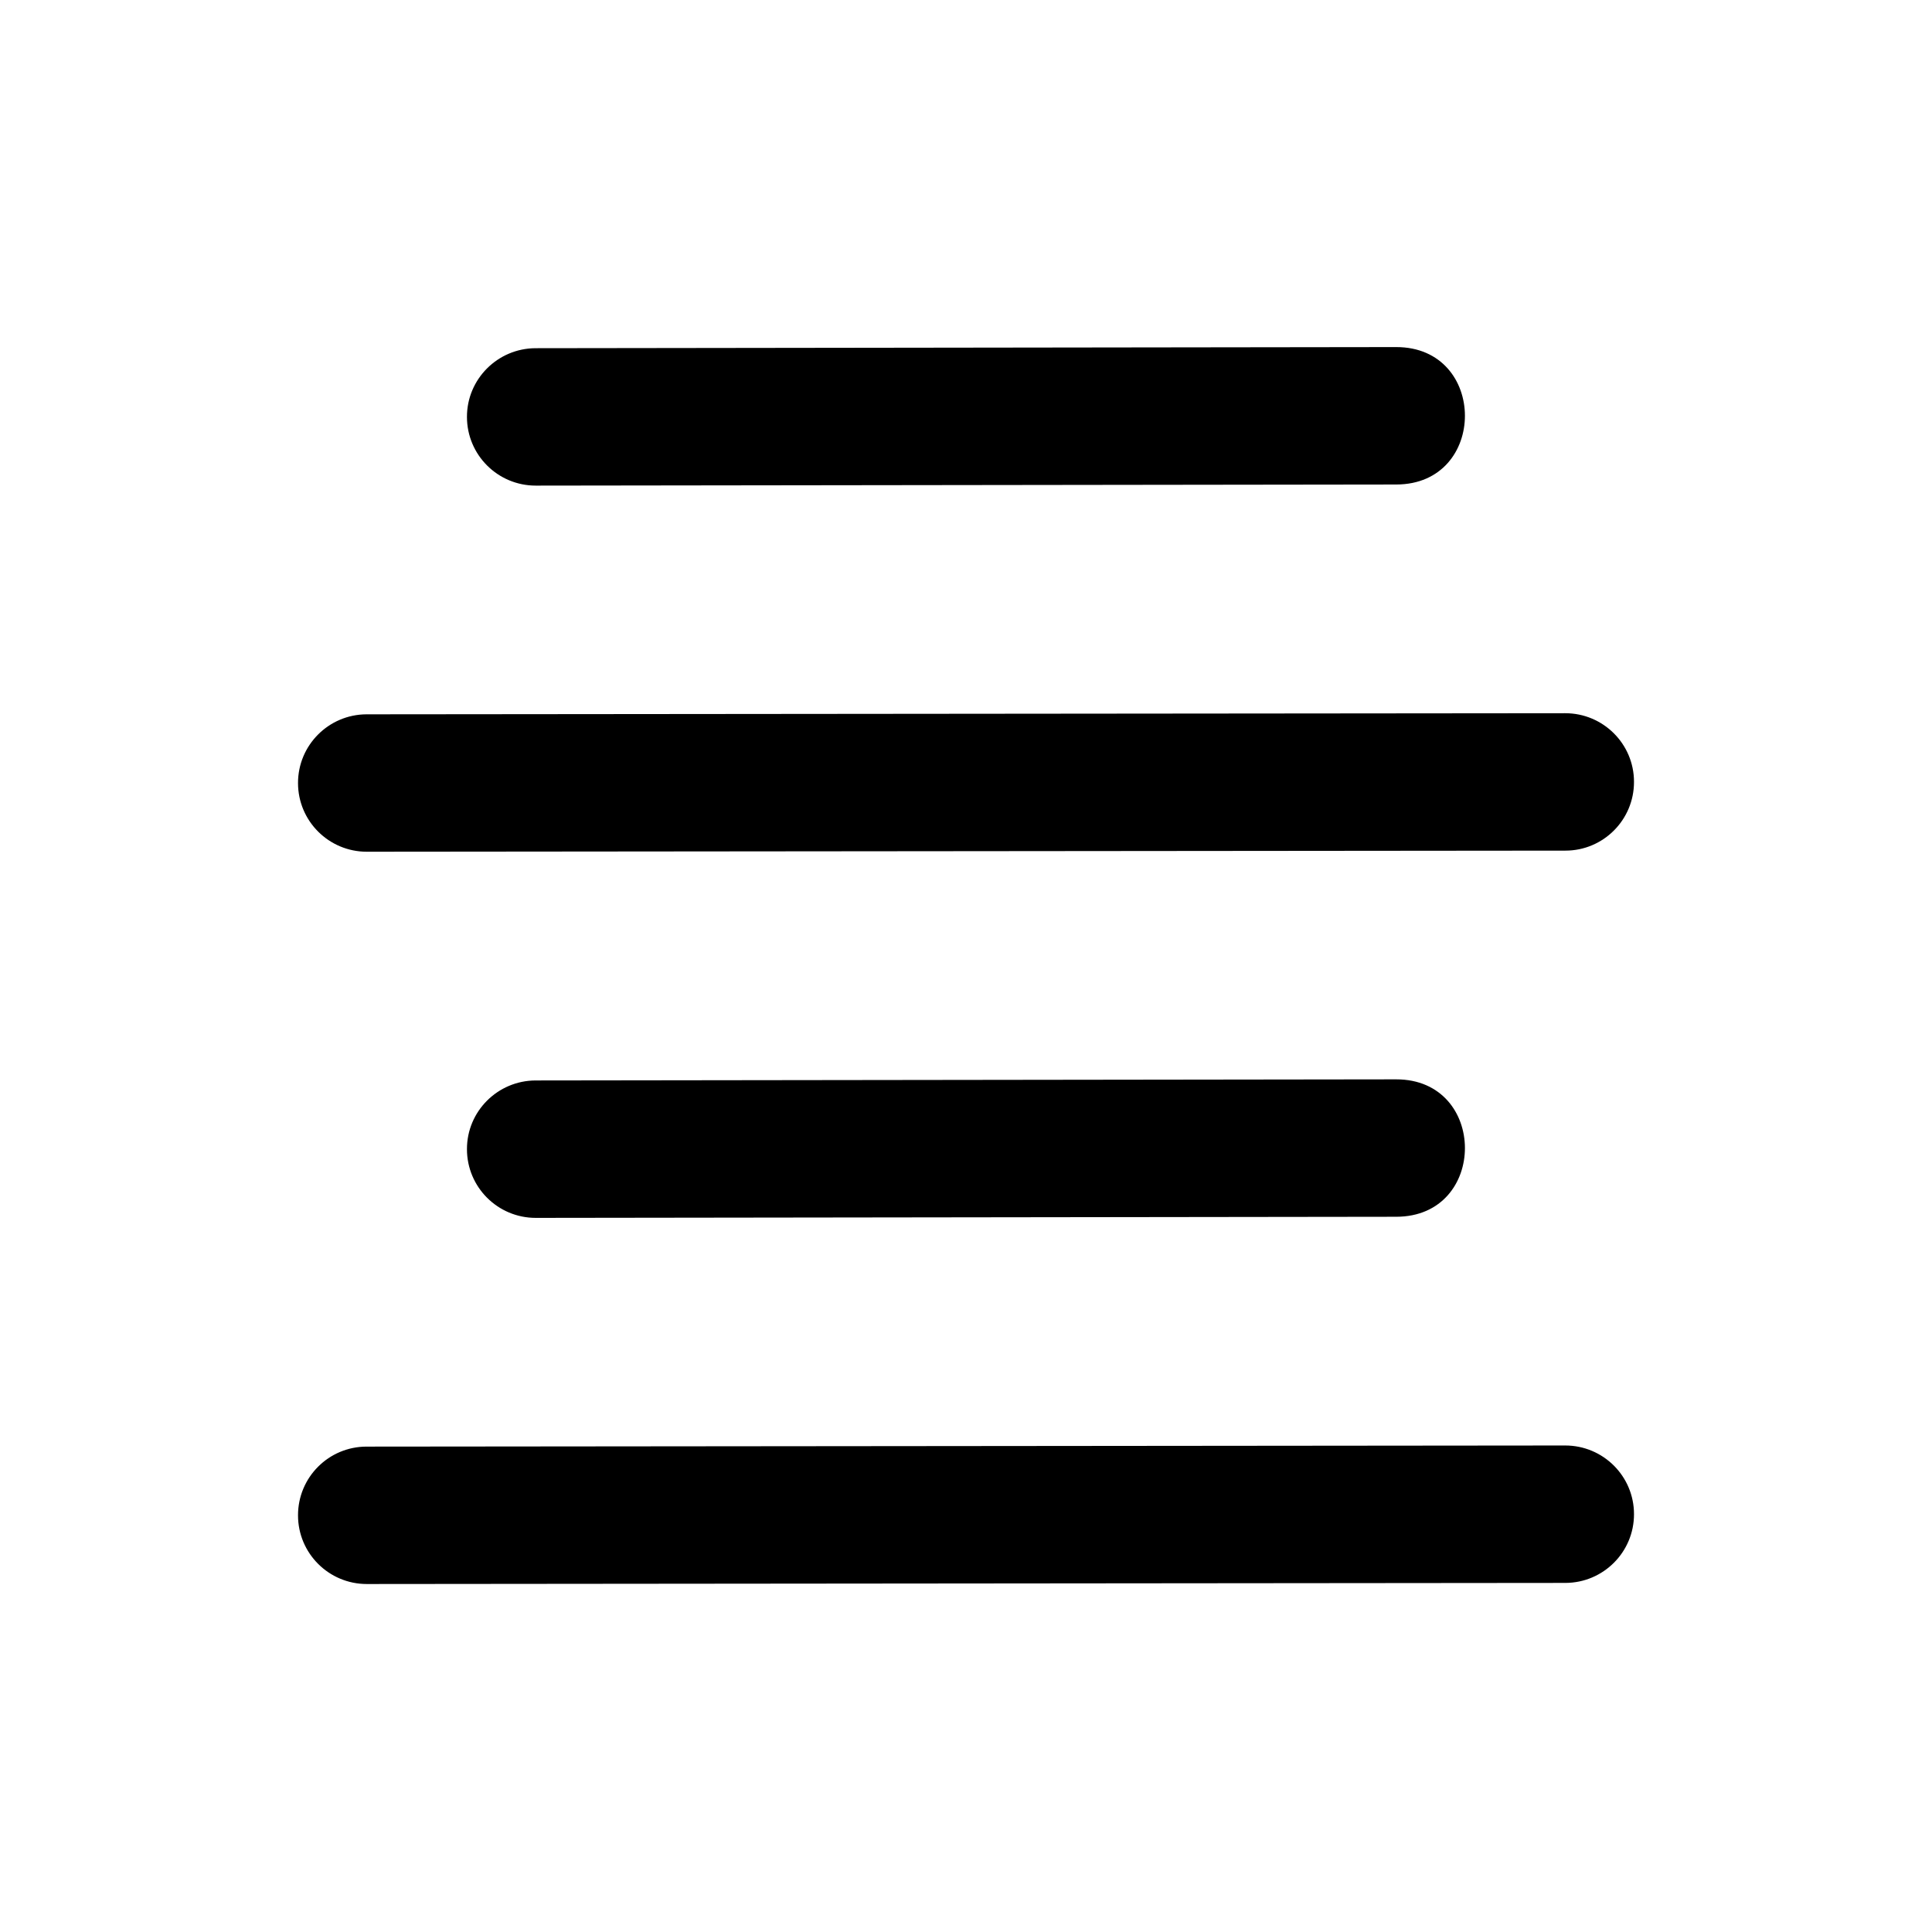
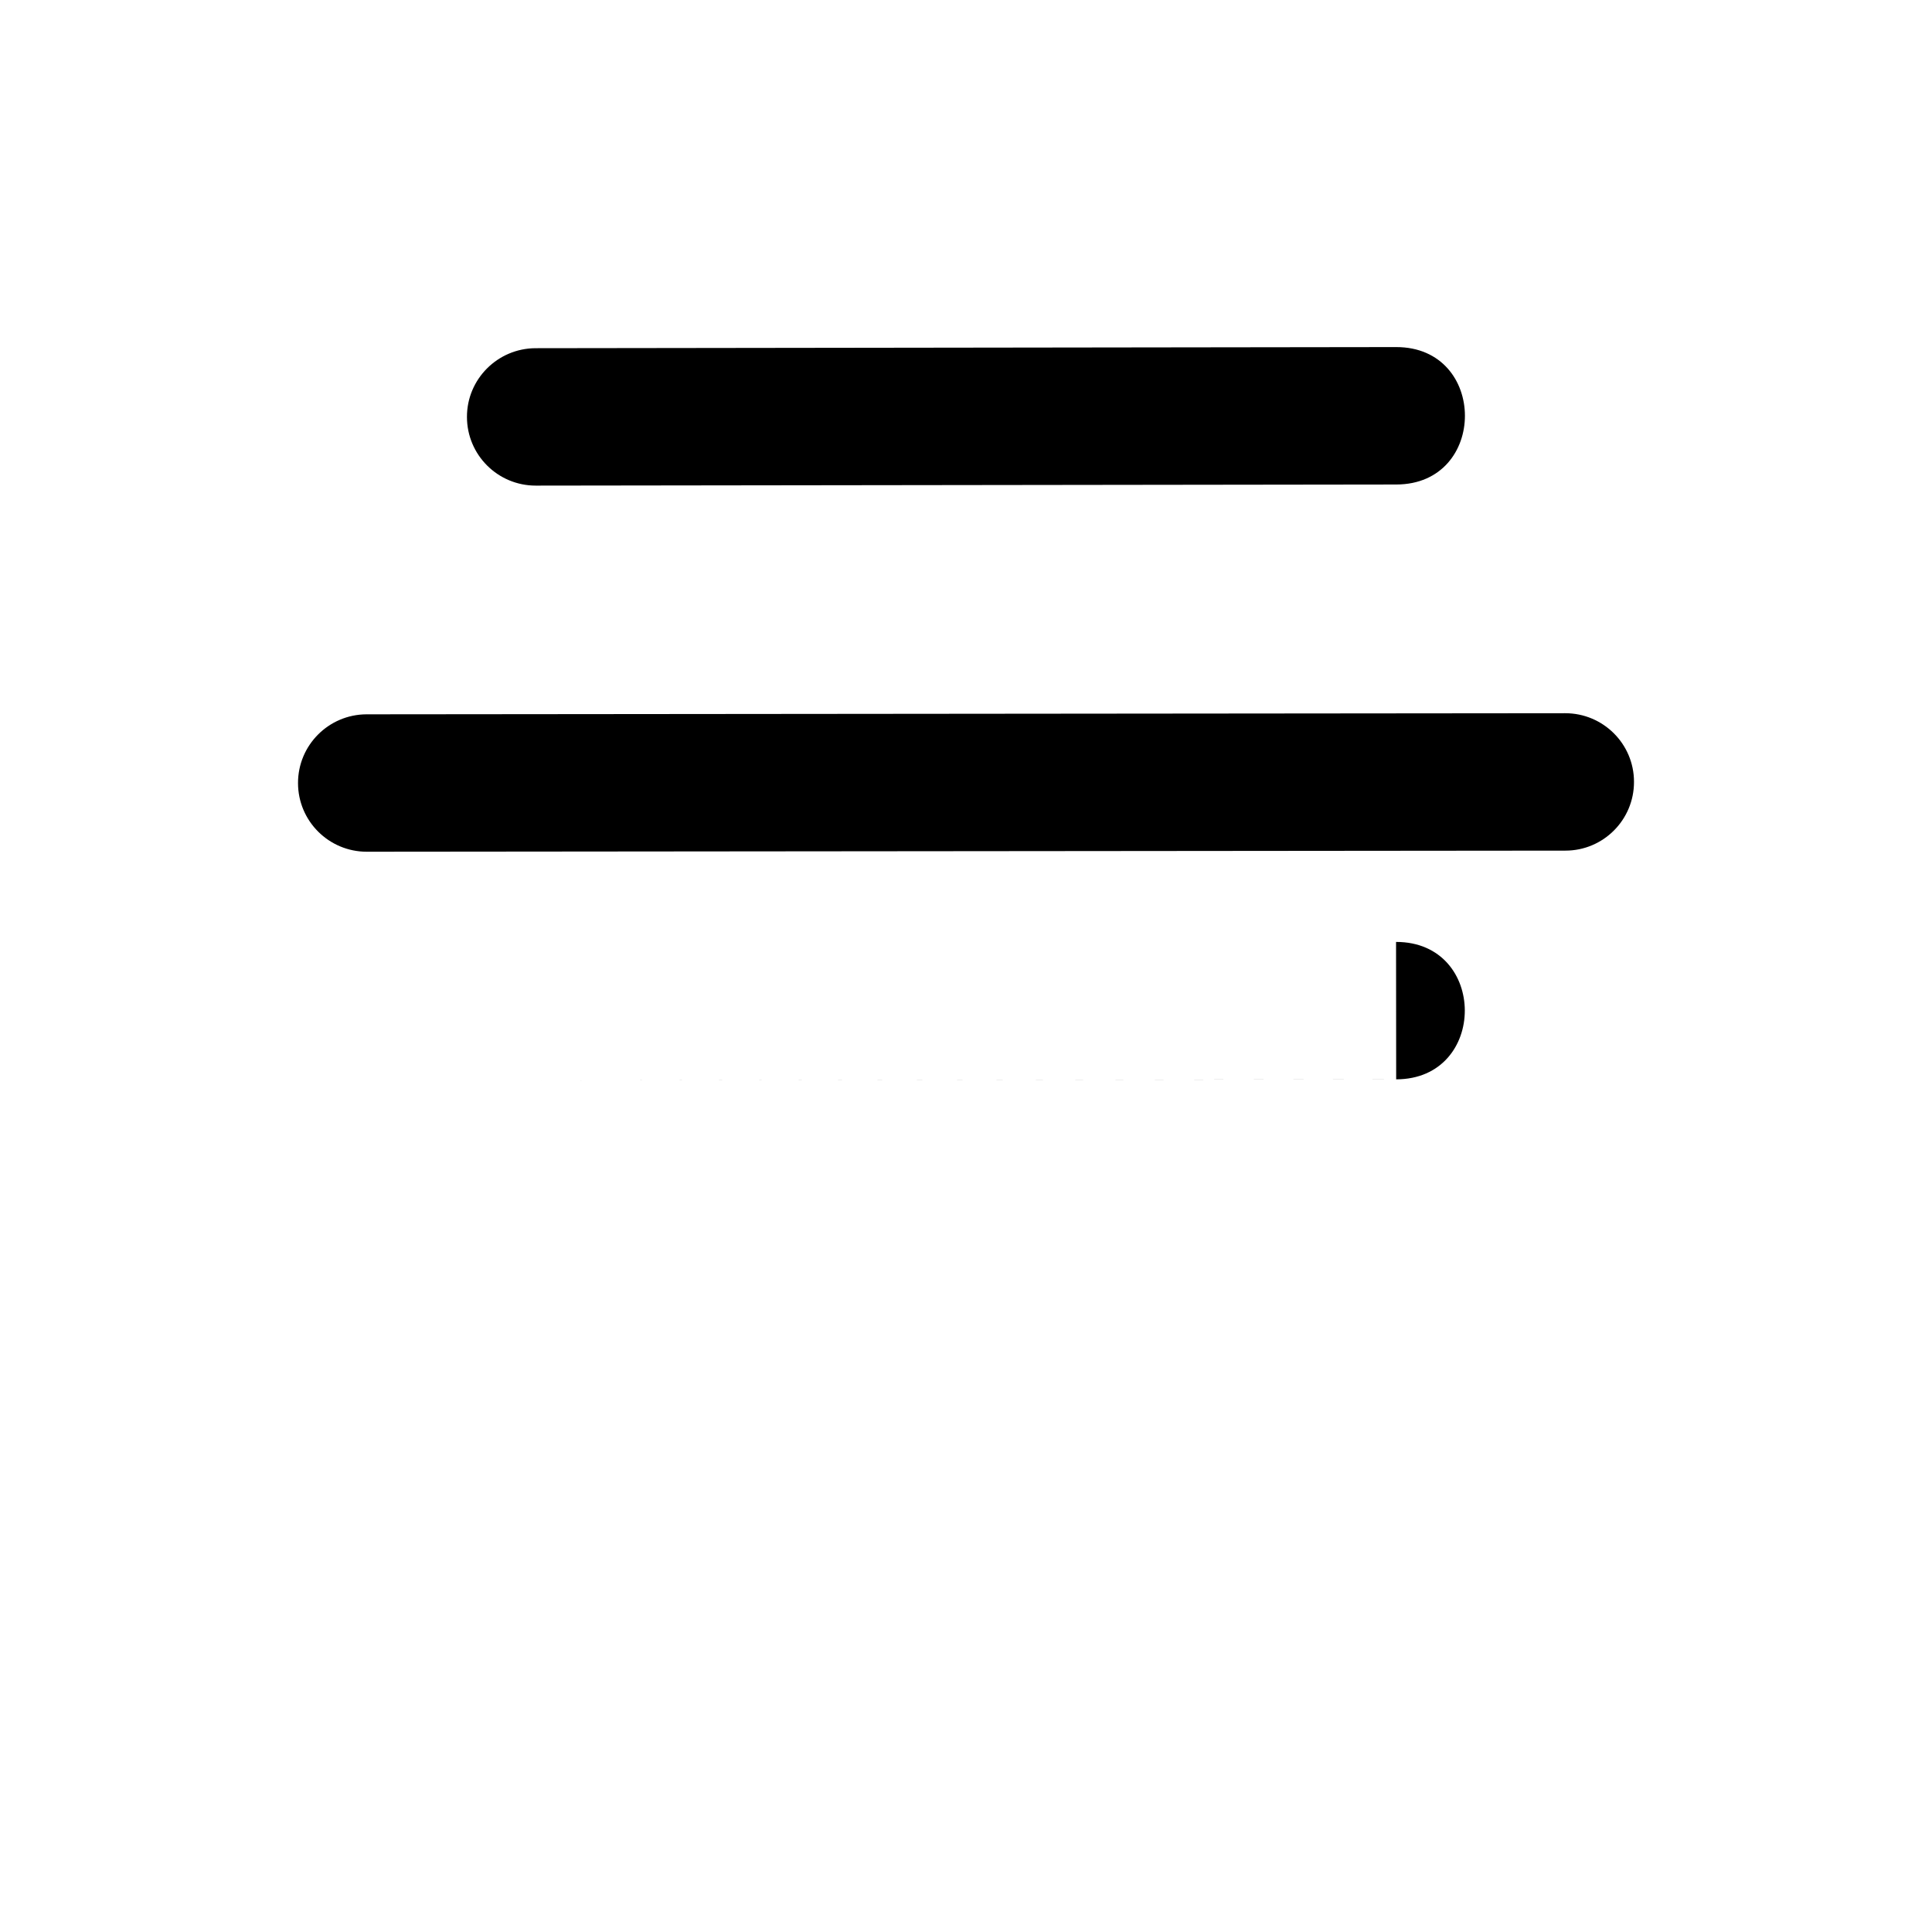
<svg xmlns="http://www.w3.org/2000/svg" fill="#000000" width="800px" height="800px" version="1.1" viewBox="144 144 512 512">
  <g>
    <path d="m558.79 333.01-317.64 0.293c-10.059 0.027-18.191 8.195-18.172 18.215 0 10.066 8.168 18.199 18.223 18.199l317.66-0.293c10.031 0 18.188-8.16 18.164-18.23 0-10.051-8.164-18.184-18.227-18.184z" />
-     <path d="m558.79 527.07-317.64 0.297c-10.059 0-18.191 8.16-18.172 18.215 0 10.066 8.168 18.199 18.223 18.199l317.66-0.293c10.031-0.035 18.188-8.168 18.164-18.23 0-10.055-8.164-18.188-18.227-18.188z" />
    <path d="m514 235.98-228.06 0.297c-10.047 0.027-18.215 8.191-18.191 18.215 0 10.066 8.168 18.199 18.223 18.199l228.06-0.293c24.285-0.035 24.23-36.449-0.031-36.418z" />
-     <path d="m514 430.04-228.06 0.293c-10.047 0.035-18.215 8.168-18.191 18.215 0 10.07 8.168 18.203 18.223 18.203l228.06-0.297c24.285-0.027 24.23-36.441-0.031-36.414z" />
+     <path d="m514 430.04-228.06 0.293l228.06-0.297c24.285-0.027 24.23-36.441-0.031-36.414z" />
  </g>
</svg>